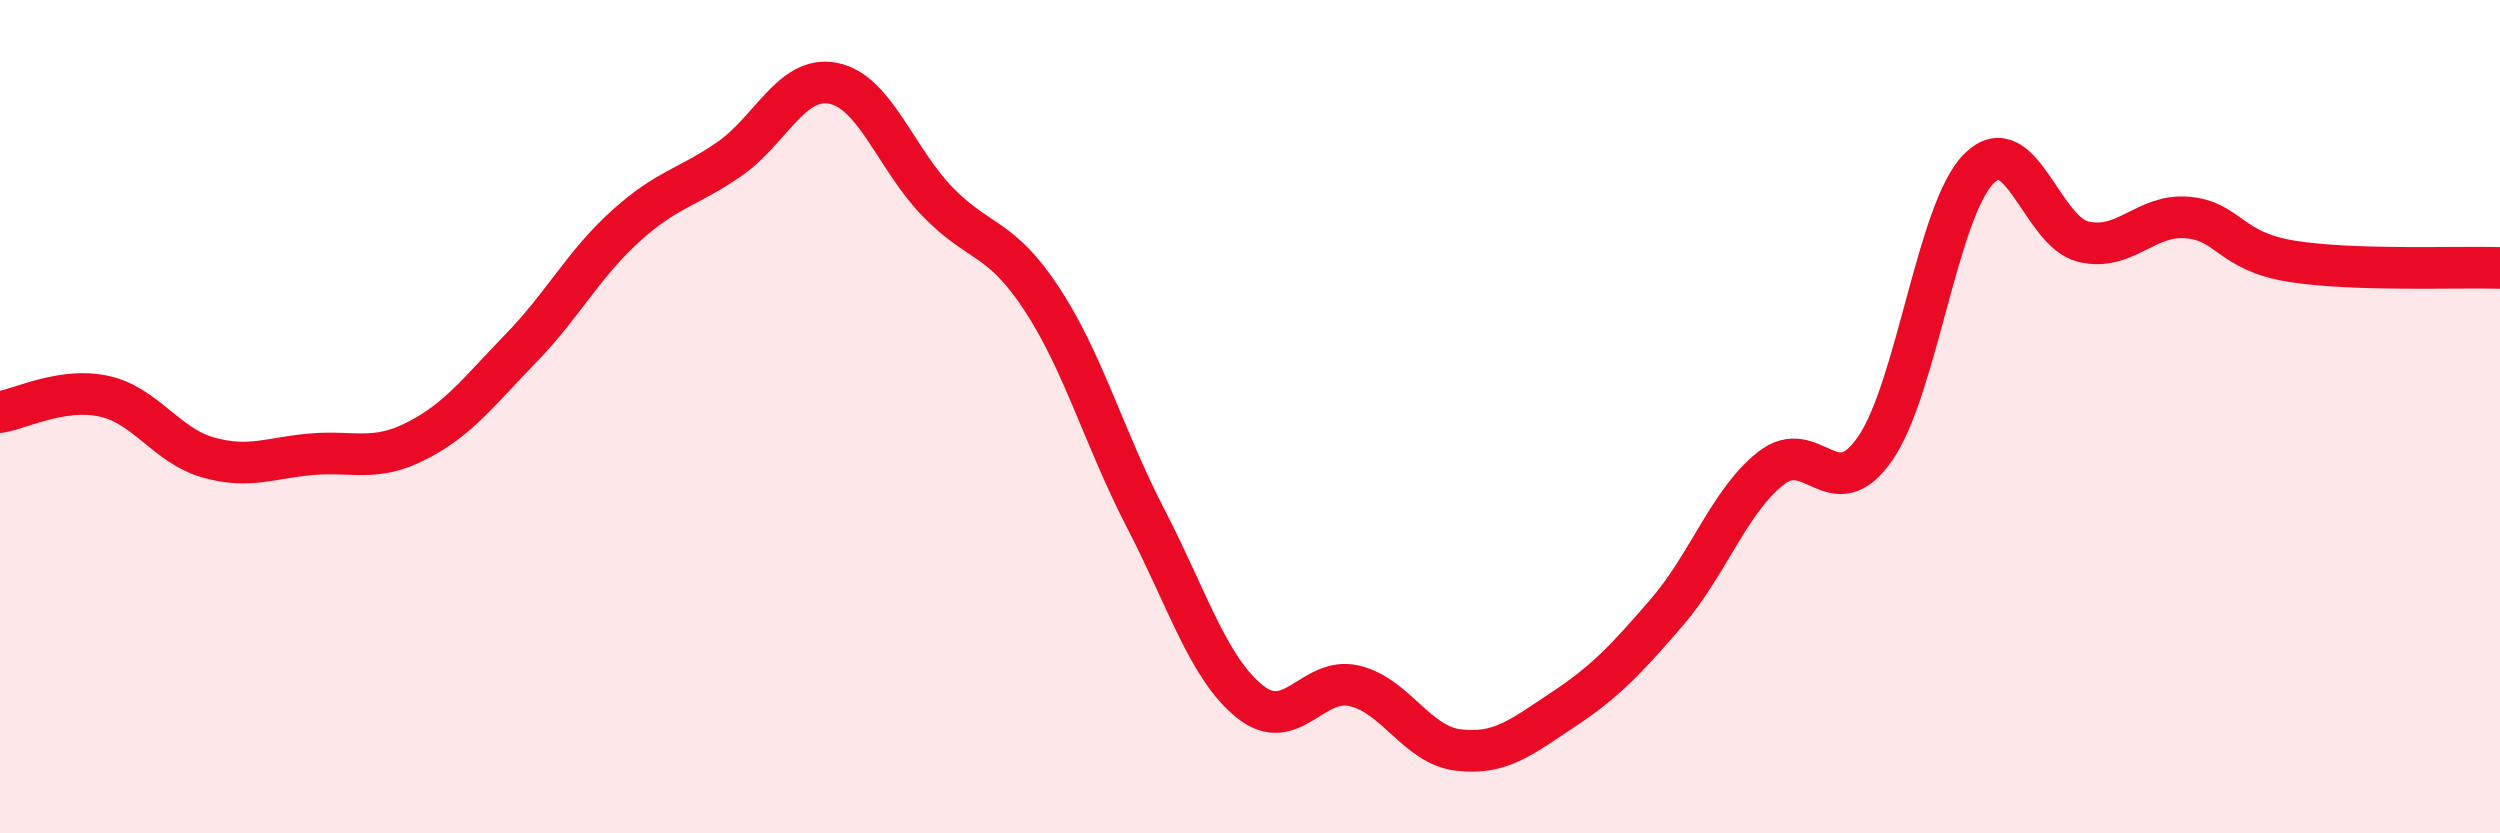
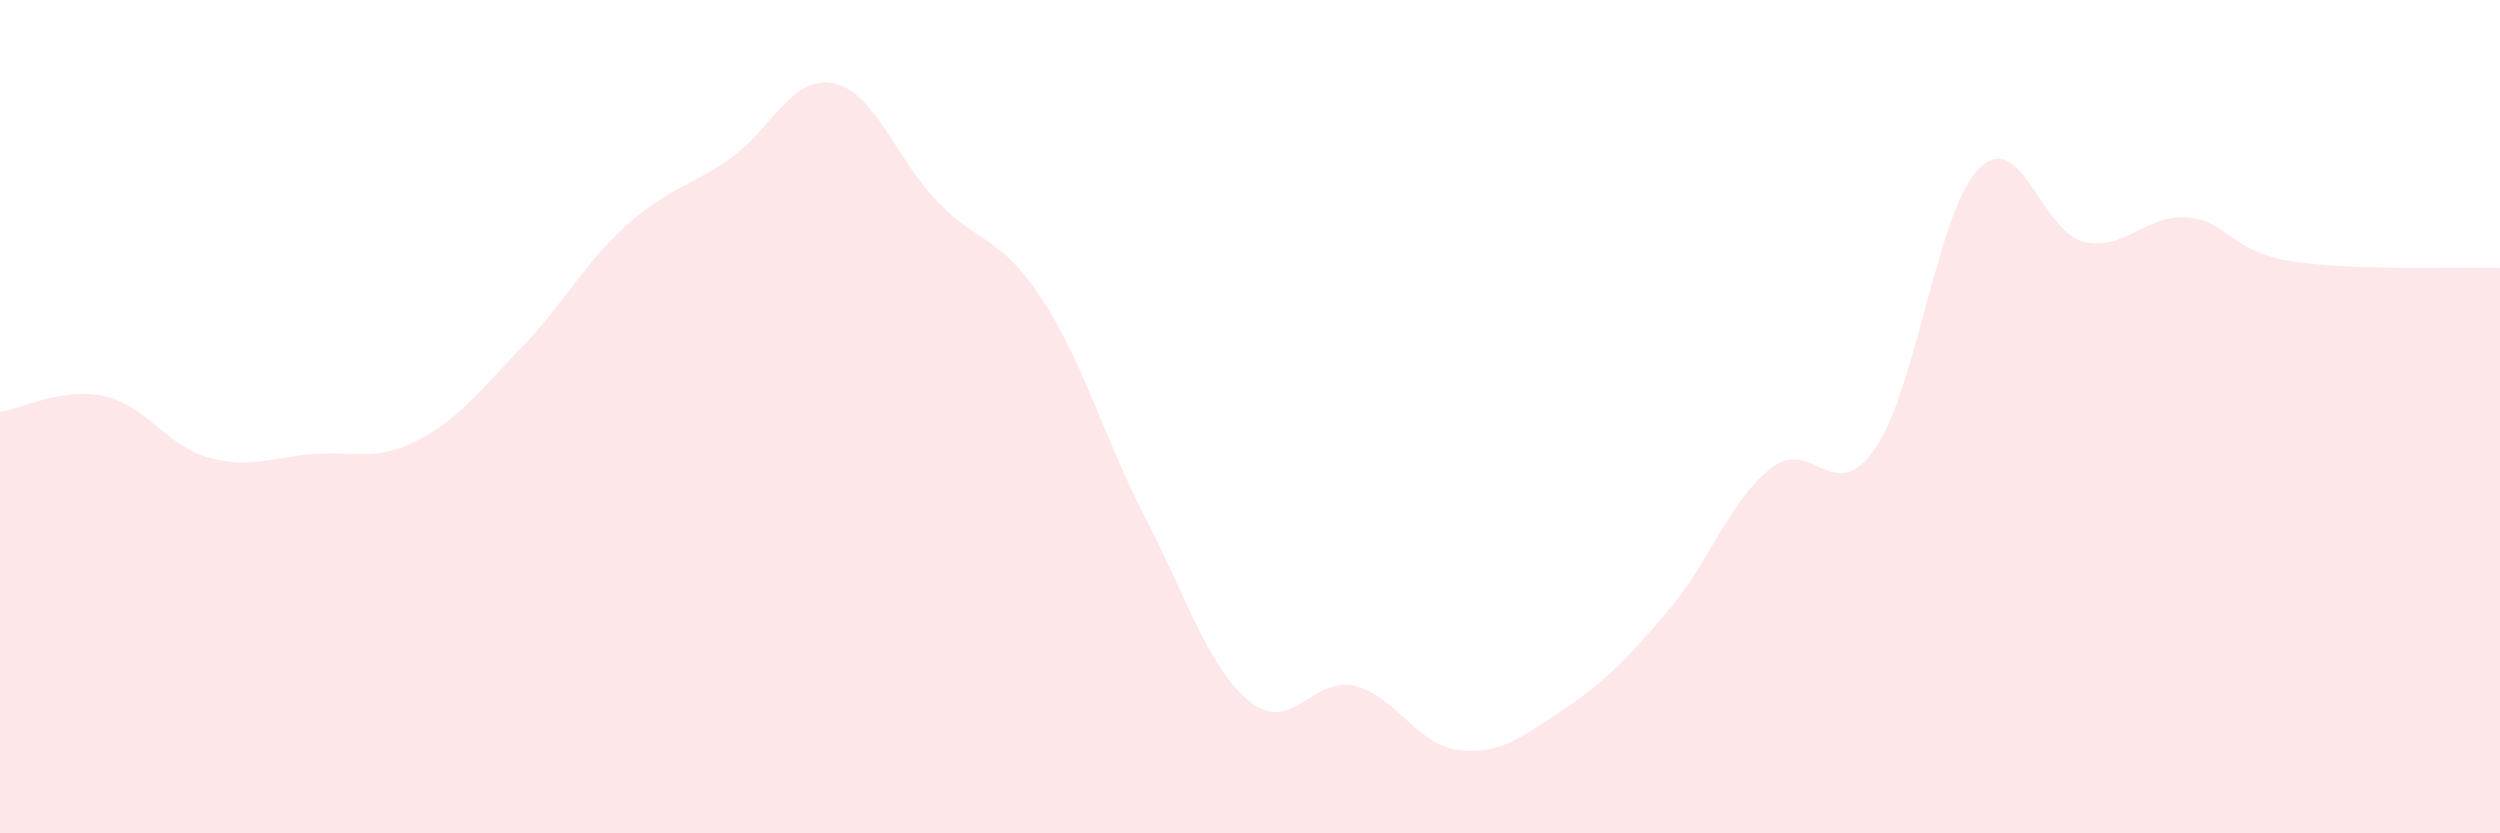
<svg xmlns="http://www.w3.org/2000/svg" width="60" height="20" viewBox="0 0 60 20">
  <path d="M 0,9.89 C 0.5,9.81 1.5,9.29 2.5,9.51 C 3.5,9.73 4,10.7 5,10.98 C 6,11.26 6.5,10.98 7.5,10.9 C 8.5,10.82 9,11.09 10,10.58 C 11,10.07 11.5,9.39 12.5,8.36 C 13.5,7.33 14,6.35 15,5.44 C 16,4.53 16.5,4.51 17.5,3.82 C 18.5,3.13 19,1.8 20,2 C 21,2.2 21.5,3.81 22.5,4.84 C 23.5,5.87 24,5.65 25,7.17 C 26,8.69 26.5,10.52 27.5,12.45 C 28.5,14.38 29,16.04 30,16.84 C 31,17.64 31.5,16.23 32.5,16.46 C 33.5,16.69 34,17.88 35,18 C 36,18.12 36.5,17.7 37.5,17.04 C 38.5,16.38 39,15.86 40,14.7 C 41,13.54 41.5,12.03 42.5,11.24 C 43.5,10.45 44,12.21 45,10.77 C 46,9.33 46.5,5.03 47.5,4.04 C 48.5,3.05 49,5.56 50,5.8 C 51,6.04 51.5,5.13 52.5,5.22 C 53.5,5.31 53.5,6.03 55,6.27 C 56.5,6.51 59,6.4 60,6.43L60 20L0 20Z" fill="#EB0A25" opacity="0.1" stroke-linecap="round" stroke-linejoin="round" />
-   <path d="M 0,9.89 C 0.5,9.81 1.5,9.29 2.5,9.51 C 3.5,9.73 4,10.7 5,10.98 C 6,11.26 6.5,10.98 7.5,10.9 C 8.5,10.82 9,11.09 10,10.58 C 11,10.07 11.5,9.39 12.5,8.36 C 13.5,7.33 14,6.35 15,5.44 C 16,4.53 16.5,4.51 17.5,3.82 C 18.5,3.13 19,1.8 20,2 C 21,2.2 21.5,3.81 22.5,4.84 C 23.5,5.87 24,5.65 25,7.17 C 26,8.69 26.5,10.52 27.5,12.45 C 28.5,14.38 29,16.04 30,16.84 C 31,17.64 31.5,16.23 32.5,16.46 C 33.5,16.69 34,17.88 35,18 C 36,18.12 36.5,17.7 37.5,17.04 C 38.5,16.38 39,15.86 40,14.7 C 41,13.54 41.5,12.03 42.5,11.24 C 43.5,10.45 44,12.21 45,10.77 C 46,9.33 46.5,5.03 47.5,4.04 C 48.5,3.05 49,5.56 50,5.8 C 51,6.04 51.5,5.13 52.5,5.22 C 53.5,5.31 53.5,6.03 55,6.27 C 56.5,6.51 59,6.4 60,6.43" stroke="#EB0A25" stroke-width="1" fill="none" stroke-linecap="round" stroke-linejoin="round" />
</svg>